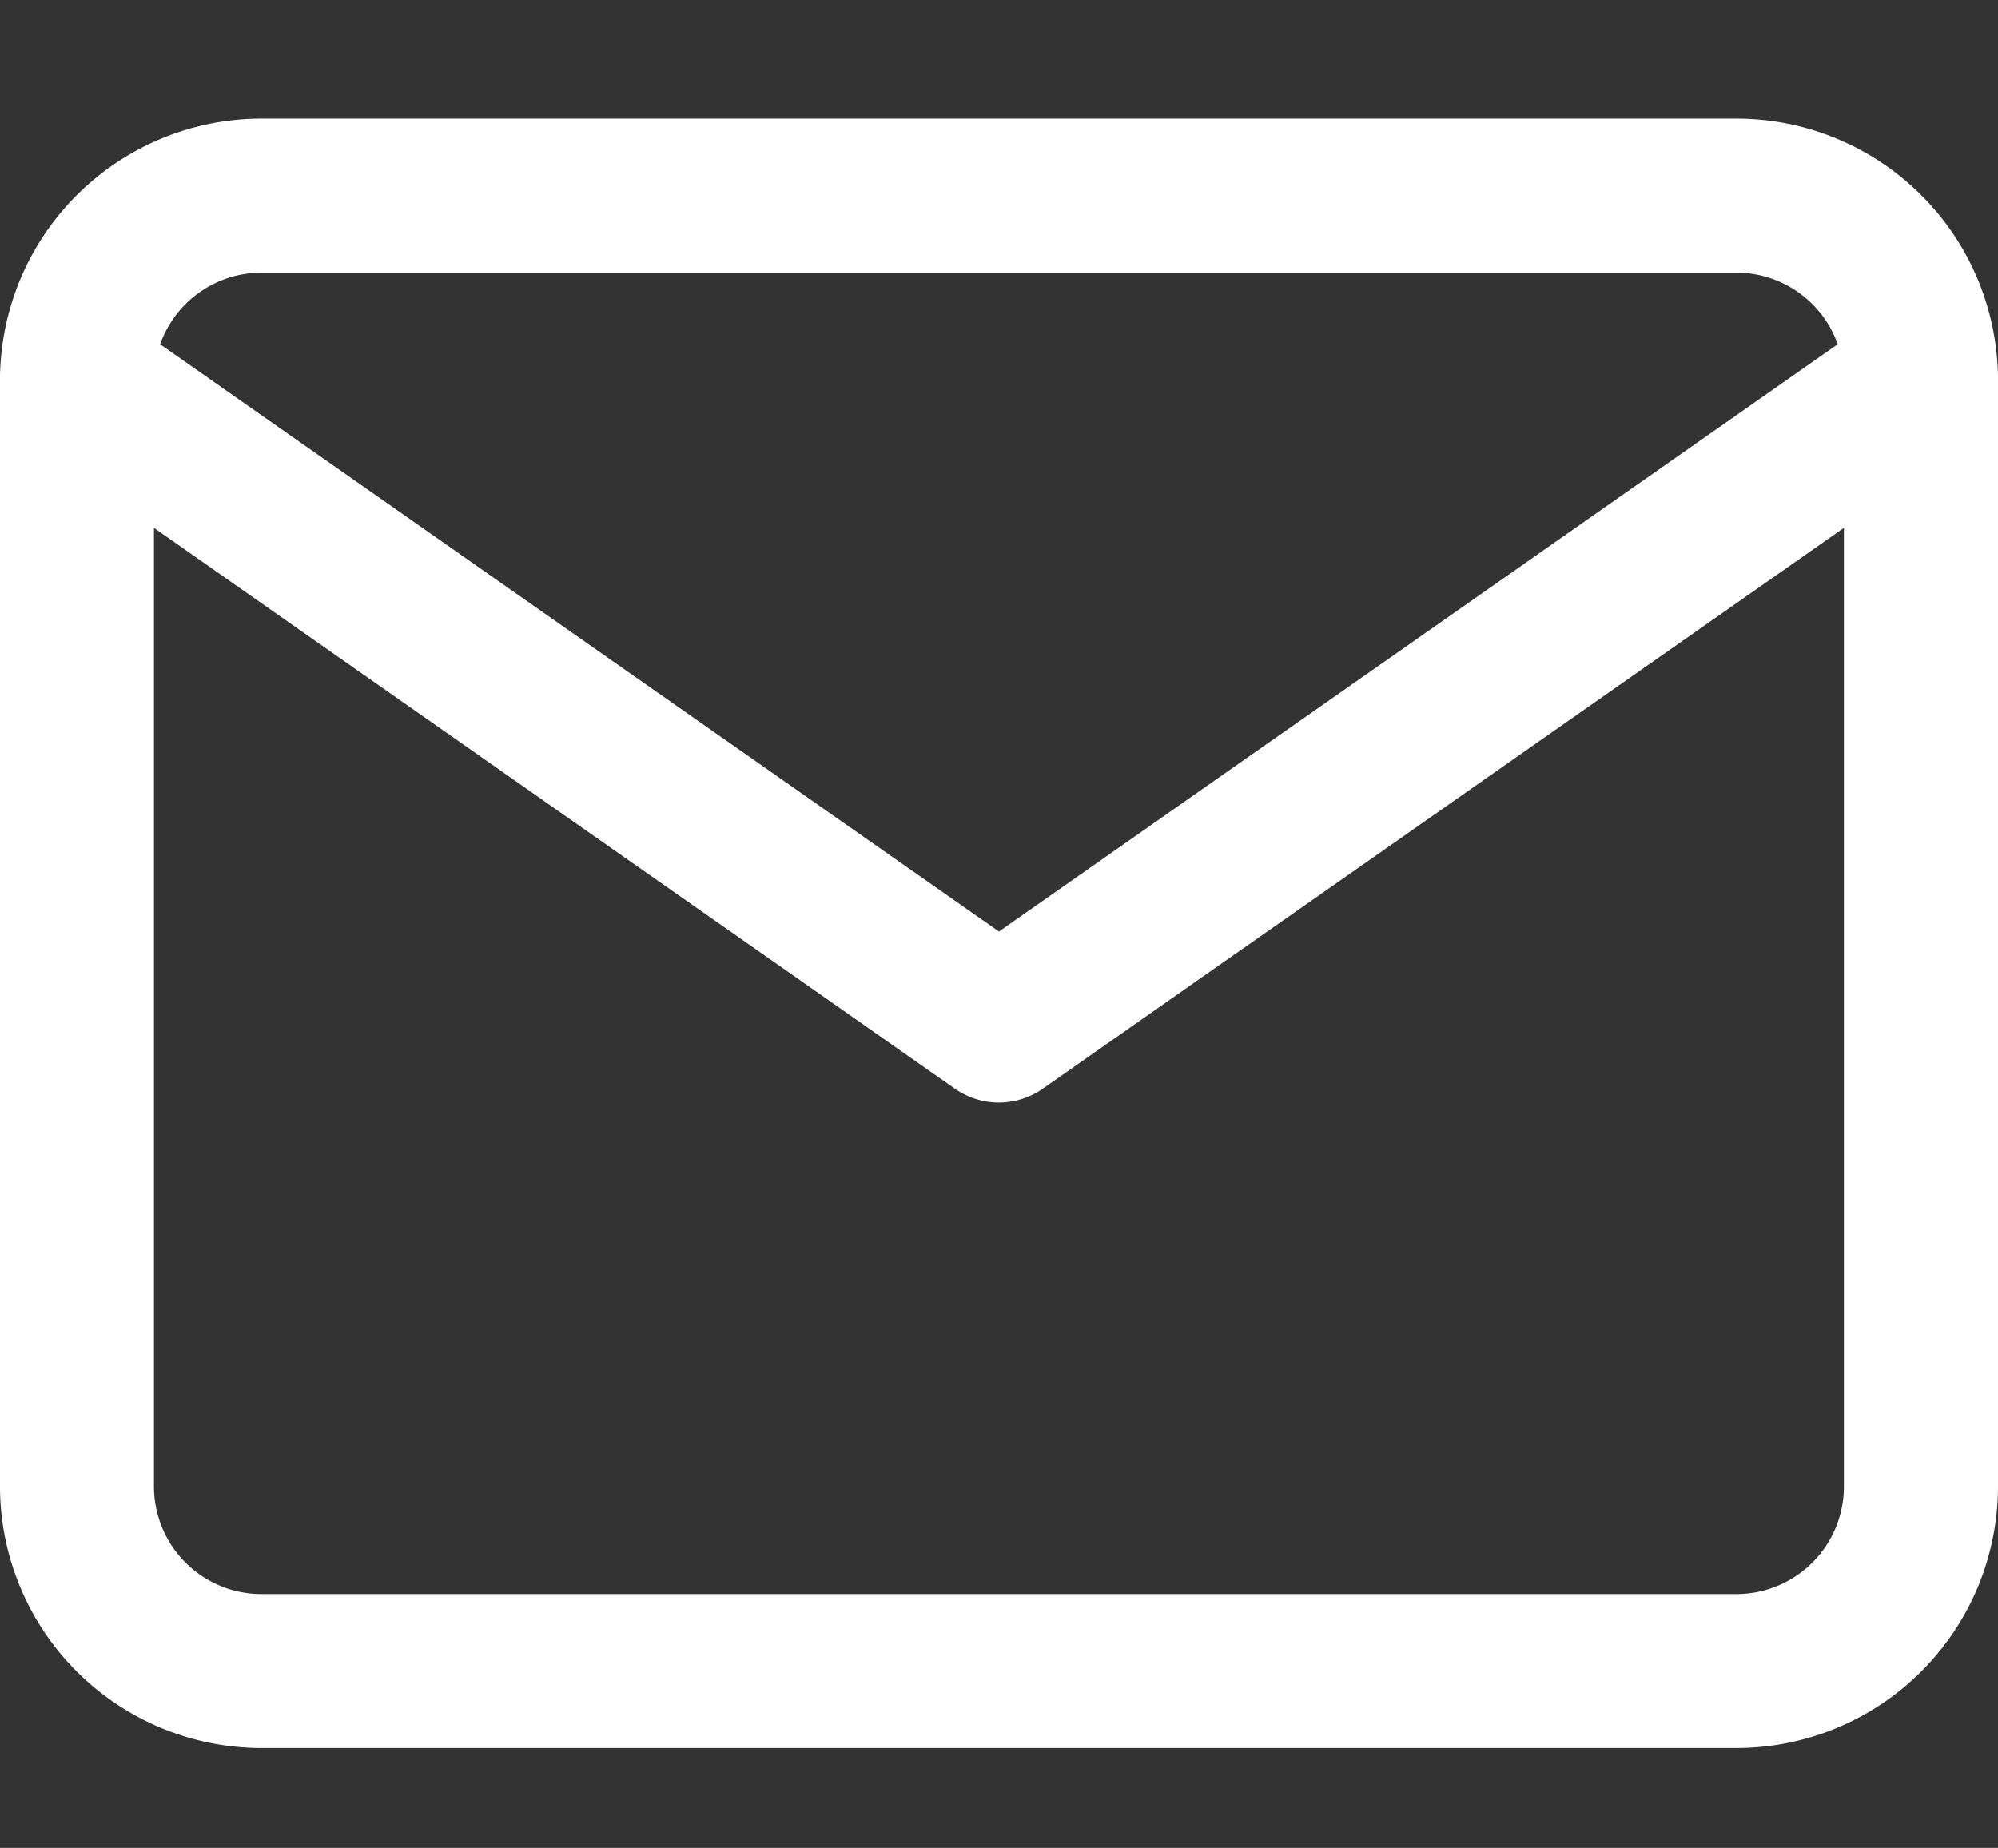
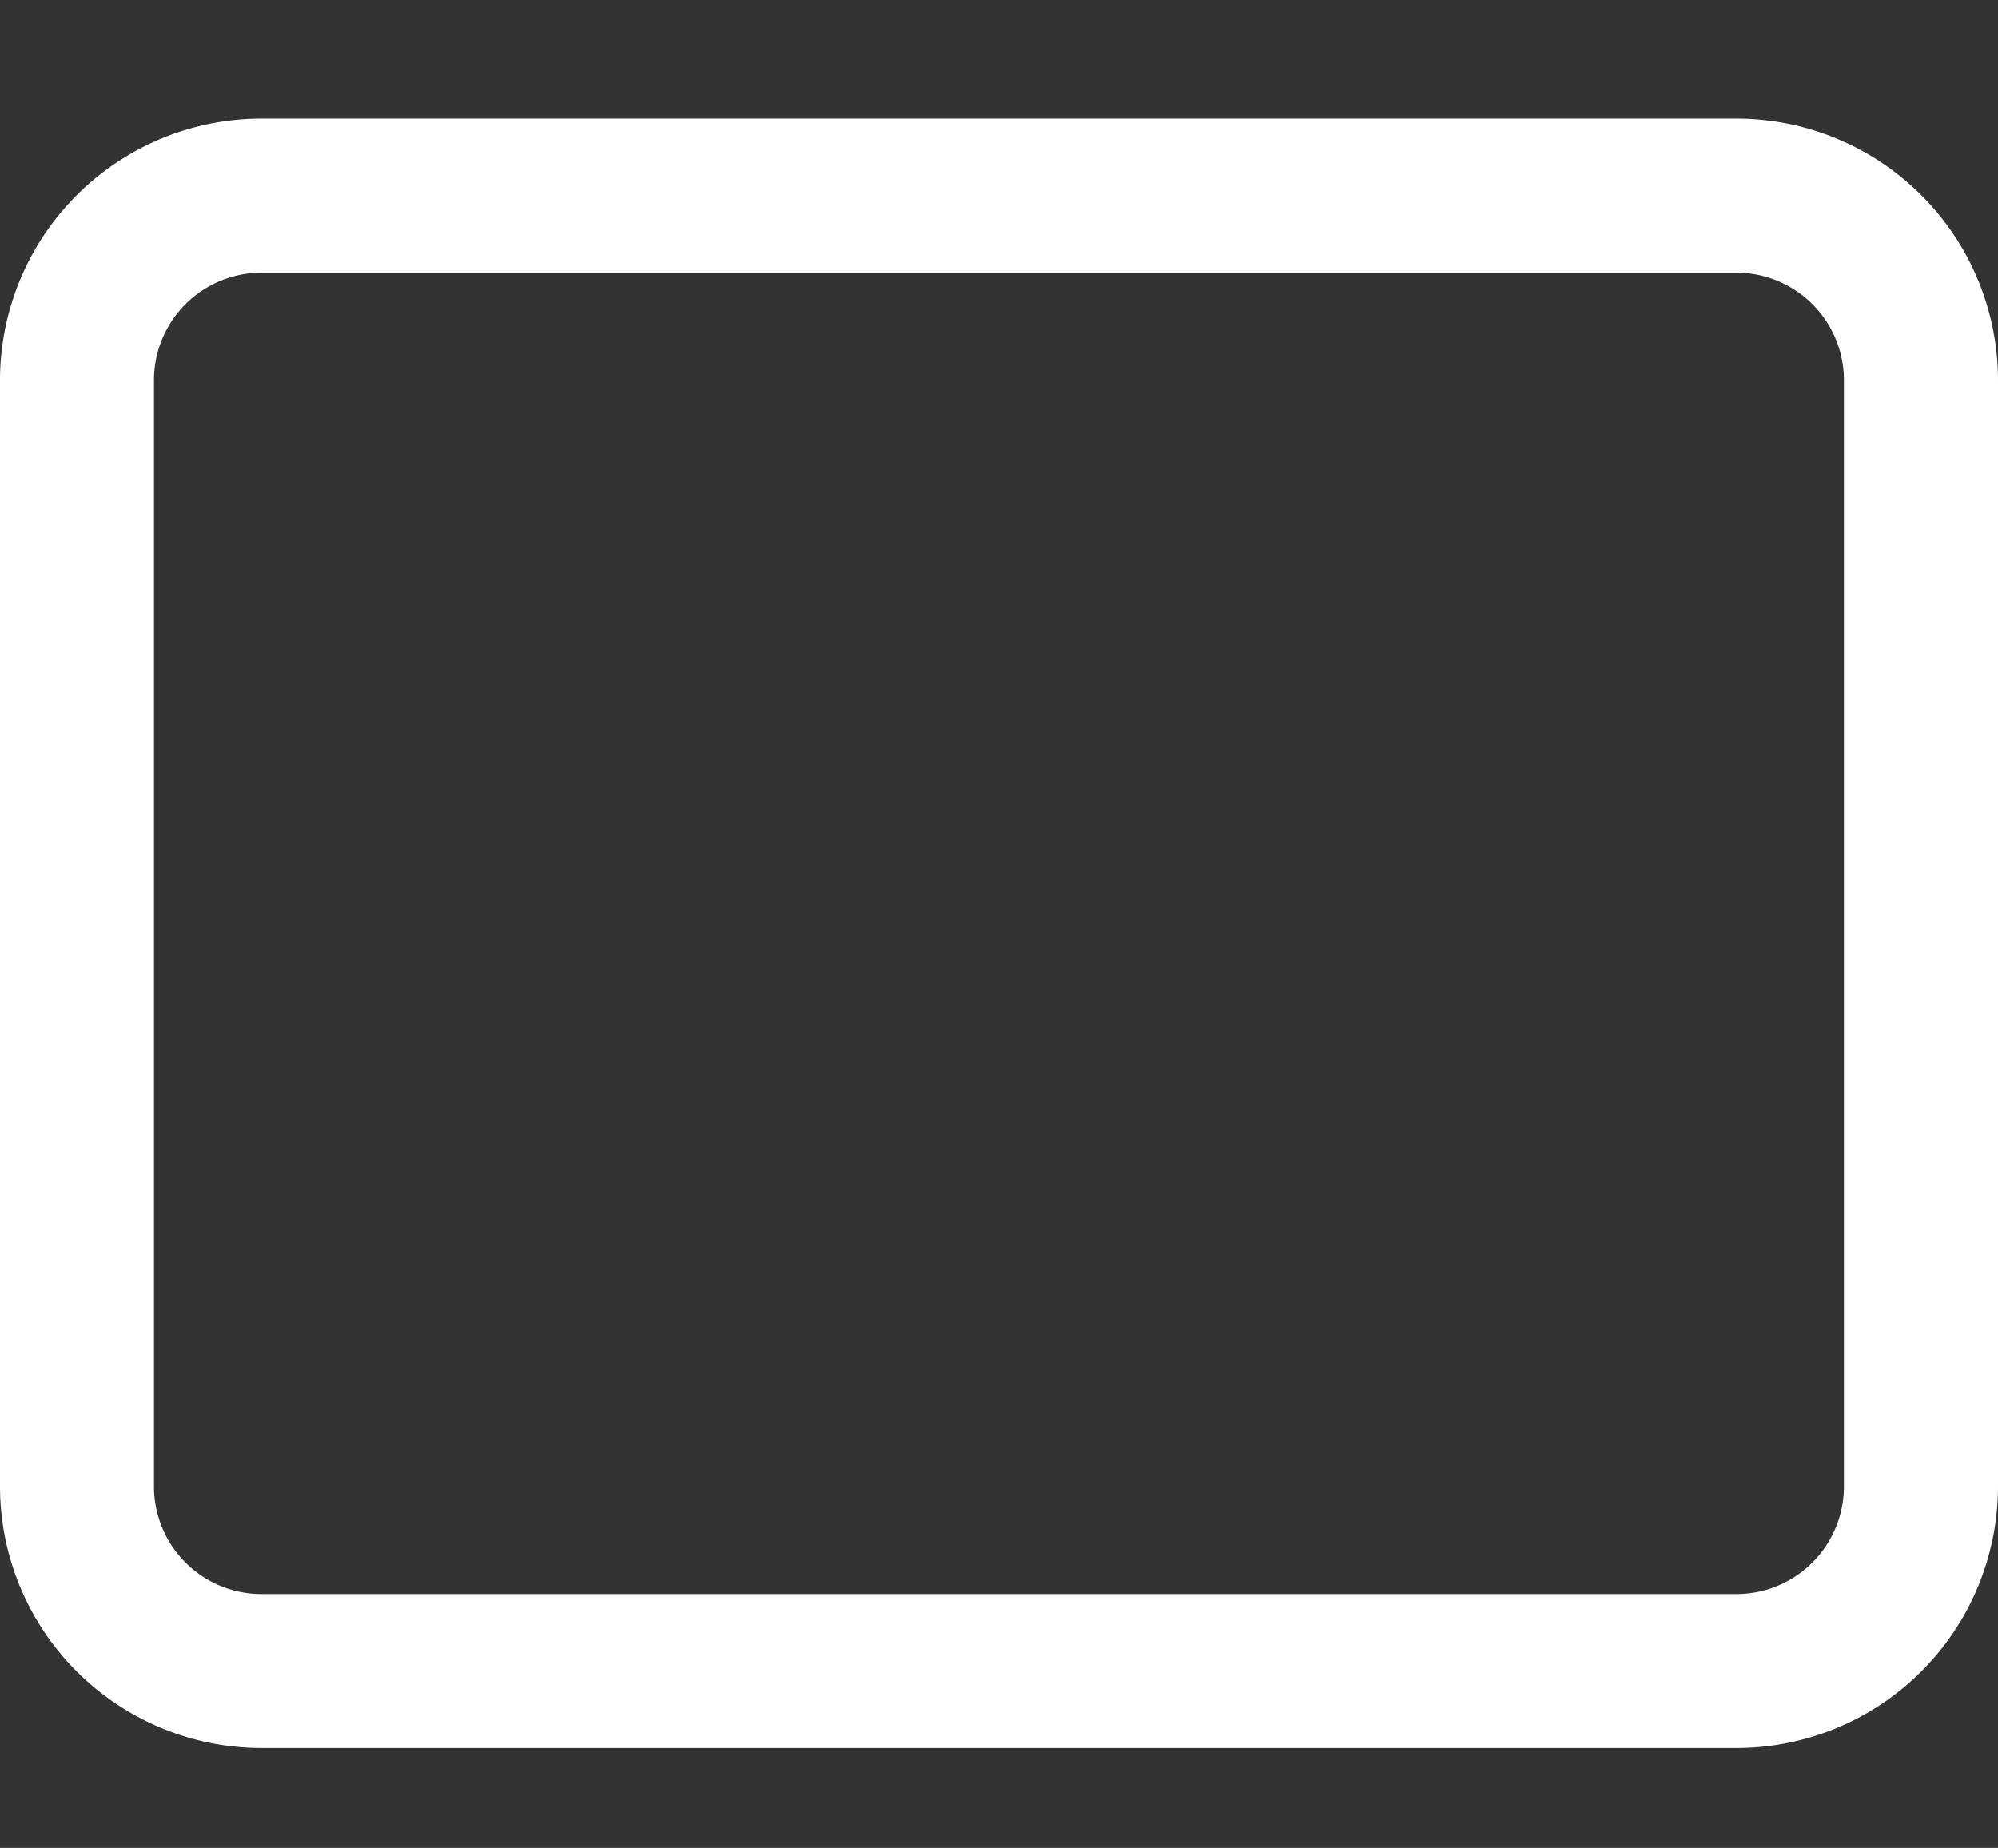
<svg xmlns="http://www.w3.org/2000/svg" width="19.465" height="18" viewBox="0 0 19.465 18">
  <rect x="0" y="0" width="19.465" height="18" fill="#333333" stroke="none" />
  <g transform="translate(0.75)">
    <rec width="18" height="18" fill="none" opacity="0" />
    <g data-name="Icon" transform="translate(0 1.906)">
      <path data-name="06a77bd9-1dcc-4680-9f1e-408697f6d28f" d="M3.8,3.25H18.168A2.549,2.549,0,0,1,20.715,5.8V16.575a2.549,2.549,0,0,1-2.546,2.546H3.8A2.549,2.549,0,0,1,1.25,16.575V5.8A2.549,2.549,0,0,1,3.8,3.25ZM18.168,17.622a1.048,1.048,0,0,0,1.046-1.046V5.8A1.048,1.048,0,0,0,18.168,4.75H3.8A1.048,1.048,0,0,0,2.75,5.8V16.575A1.048,1.048,0,0,0,3.8,17.622Z" transform="translate(-2 -4)" fill="#fff" />
-       <path data-name="5c27b906-4fa8-48fb-a78b-4072ce65ea22" d="M10.982,13.038a.749.749,0,0,1-.43-.136L1.57,6.614a.75.75,0,1,1,.86-1.229l8.552,5.987,8.552-5.987a.75.75,0,0,1,.86,1.229L11.413,12.9A.749.749,0,0,1,10.982,13.038Z" transform="translate(-2 -4.204)" fill="#fff" />
    </g>
  </g>
</svg>